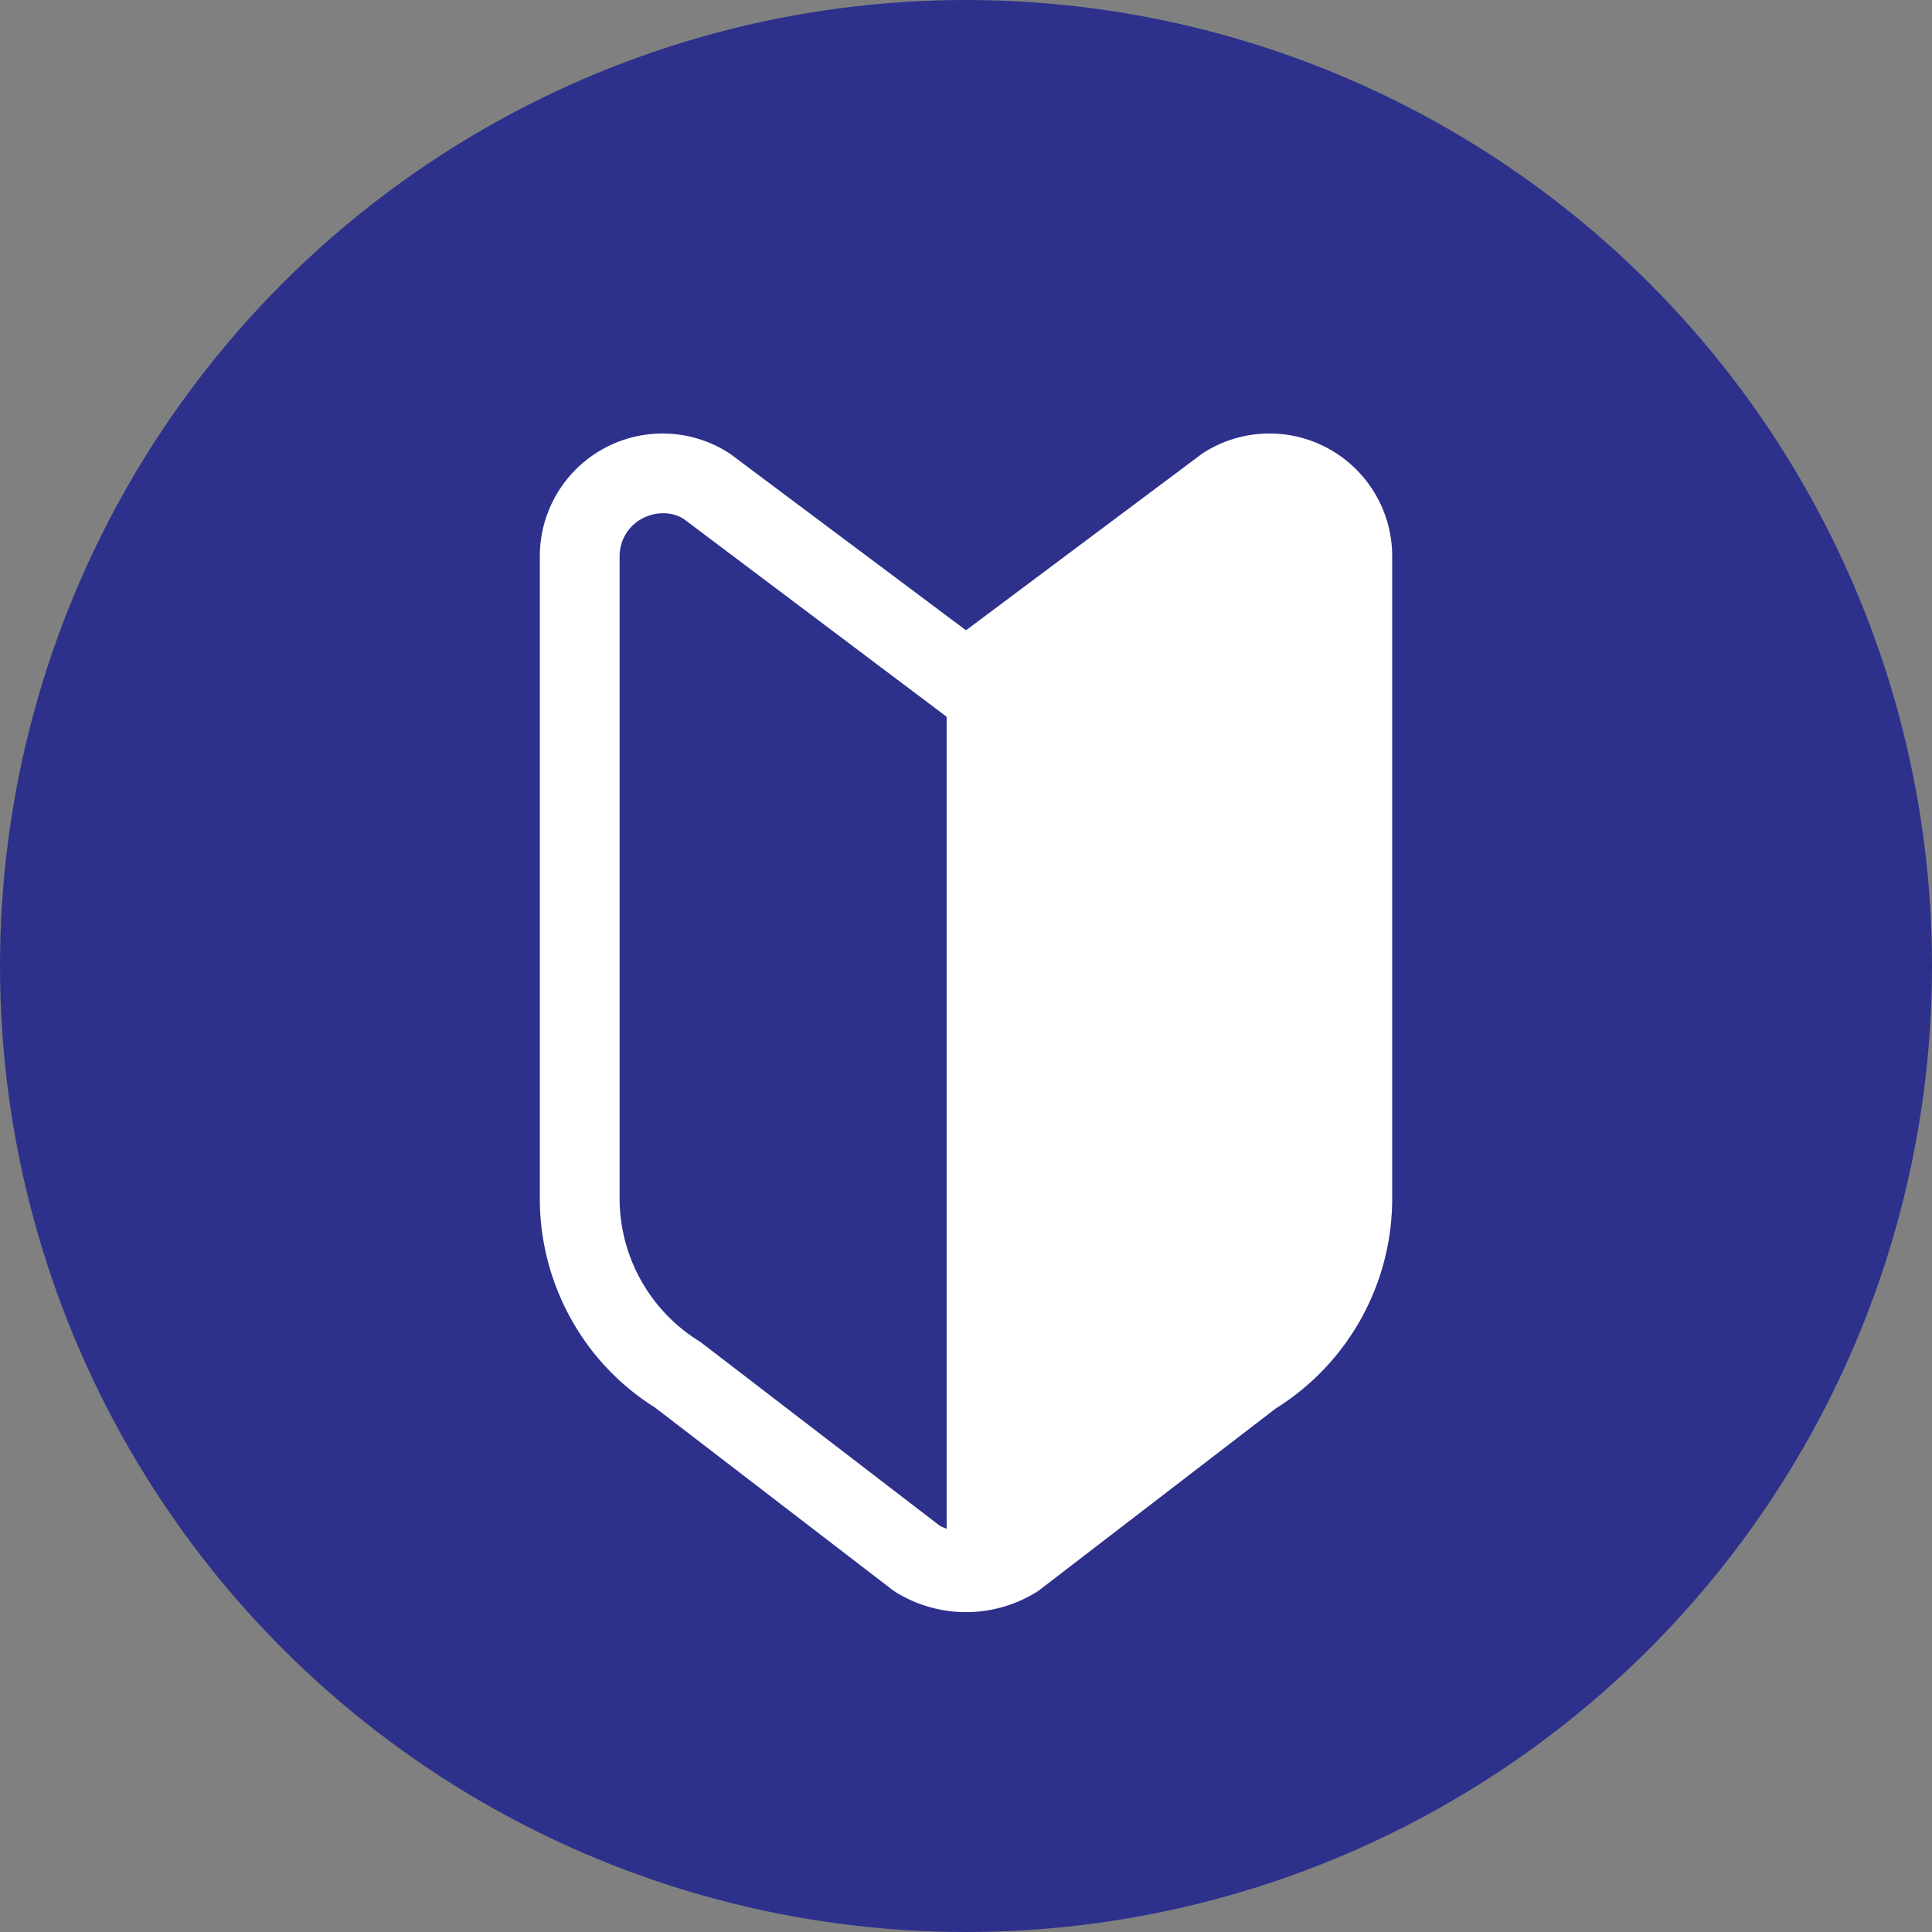
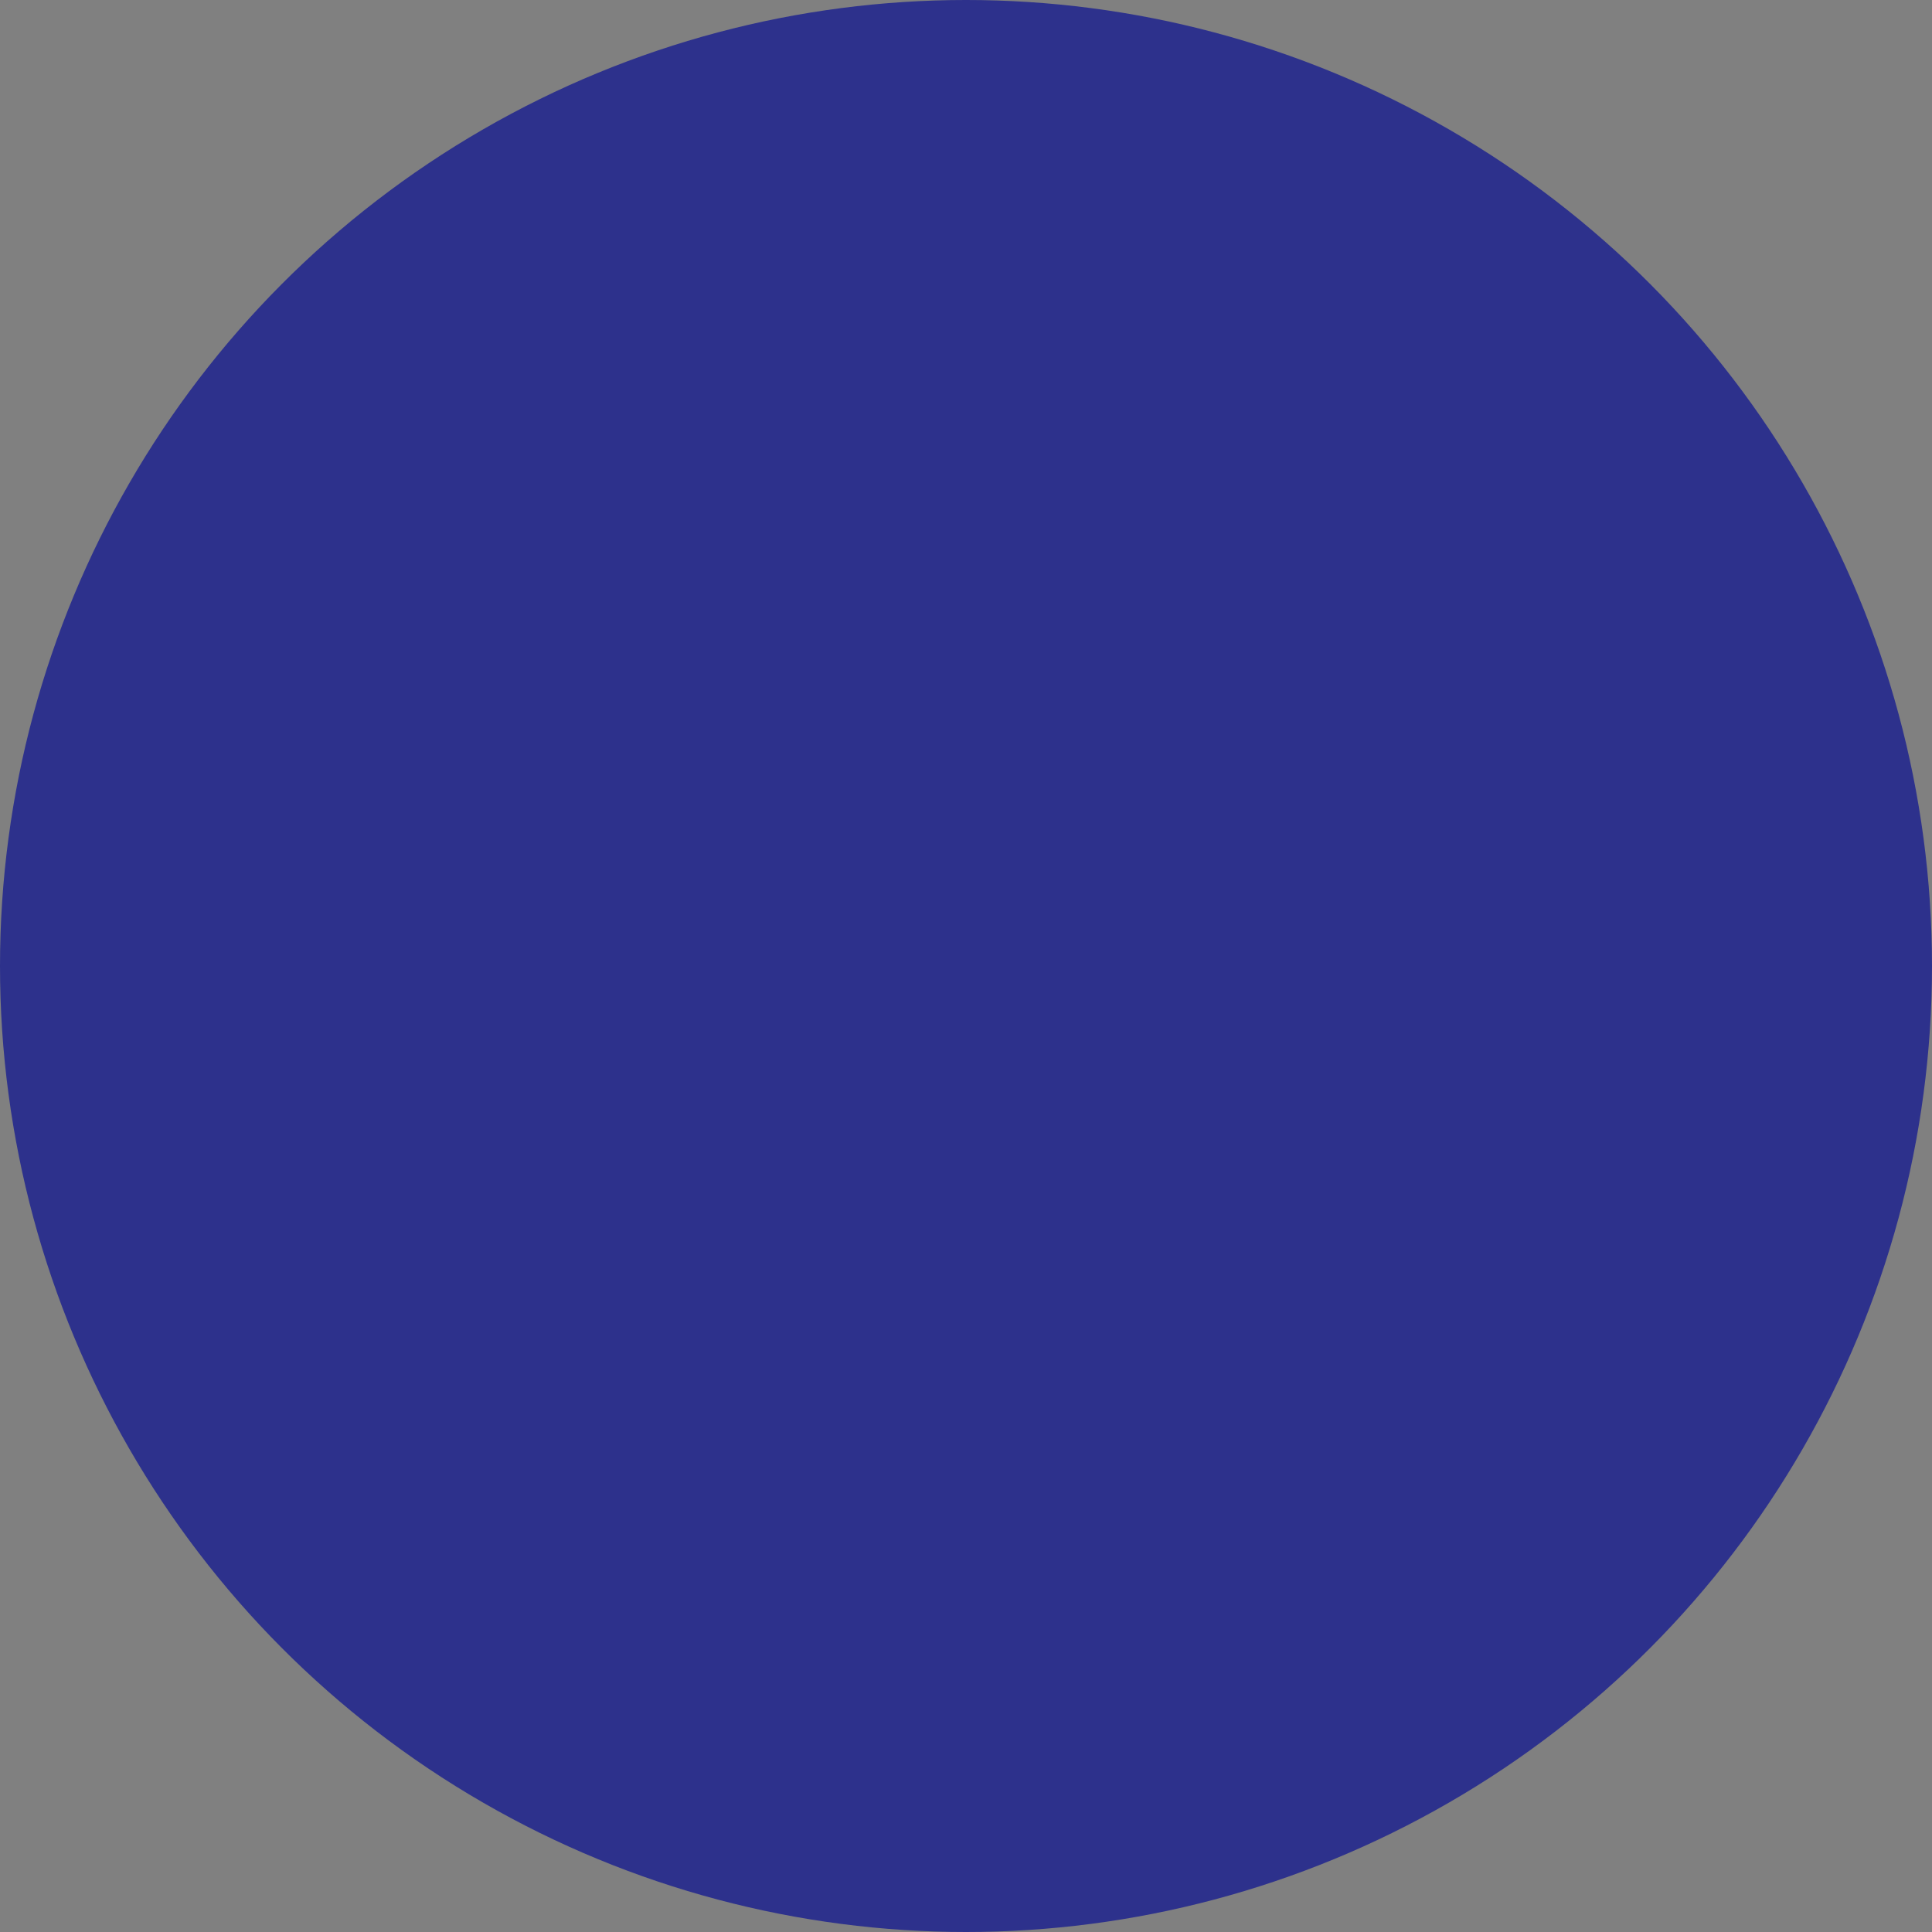
<svg xmlns="http://www.w3.org/2000/svg" width="68" height="68" viewBox="0 0 68 68">
  <rect x="0" y="0" width="68" height="68" fill="#808080" stroke="none" />
  <defs>
    <clipPath id="clip-path">
-       <rect id="長方形_2622" data-name="長方形 2622" width="30" height="41.484" transform="translate(0 0)" fill="rgba(0,0,0,0)" />
-     </clipPath>
+       </clipPath>
  </defs>
  <g id="グループ_3519" data-name="グループ 3519" transform="translate(-77 -1492)">
    <circle id="楕円形_233" data-name="楕円形 233" cx="34" cy="34" r="34" transform="translate(77 1492)" fill="#2d318c" />
    <g id="グループ_3518" data-name="グループ 3518" transform="translate(96 1507.258)">
      <g id="グループ_1551" data-name="グループ 1551" clip-path="url(#clip-path)">
-         <path id="パス_750" data-name="パス 750" d="M29.375,2.081A4.318,4.318,0,0,0,23.436.63c-.018.01-.1.061-.115.073L15,6.926,6.679.7C6.663.691,6.581.64,6.564.629A4.32,4.32,0,0,0,0,4.327V26.936A8.7,8.7,0,0,0,1.119,31.2a8.6,8.6,0,0,0,2.933,3.081l8.378,6.435c.018.014.111.073.131.085a4.7,4.7,0,0,0,4.88,0c.019-.012.113-.07.13-.084l8.328-6.4A8.7,8.7,0,0,0,30,26.936V4.327a4.312,4.312,0,0,0-.625-2.246M14.319,9.969V38.547a1.358,1.358,0,0,1-.248-.109l-8.428-6.47a5.918,5.918,0,0,1-2.835-5.032V4.327A1.5,1.5,0,0,1,3.58,3.006a1.567,1.567,0,0,1,.761-.2A1.391,1.391,0,0,1,5.056,3Z" fill="#fff" />
-       </g>
+         </g>
    </g>
  </g>
</svg>